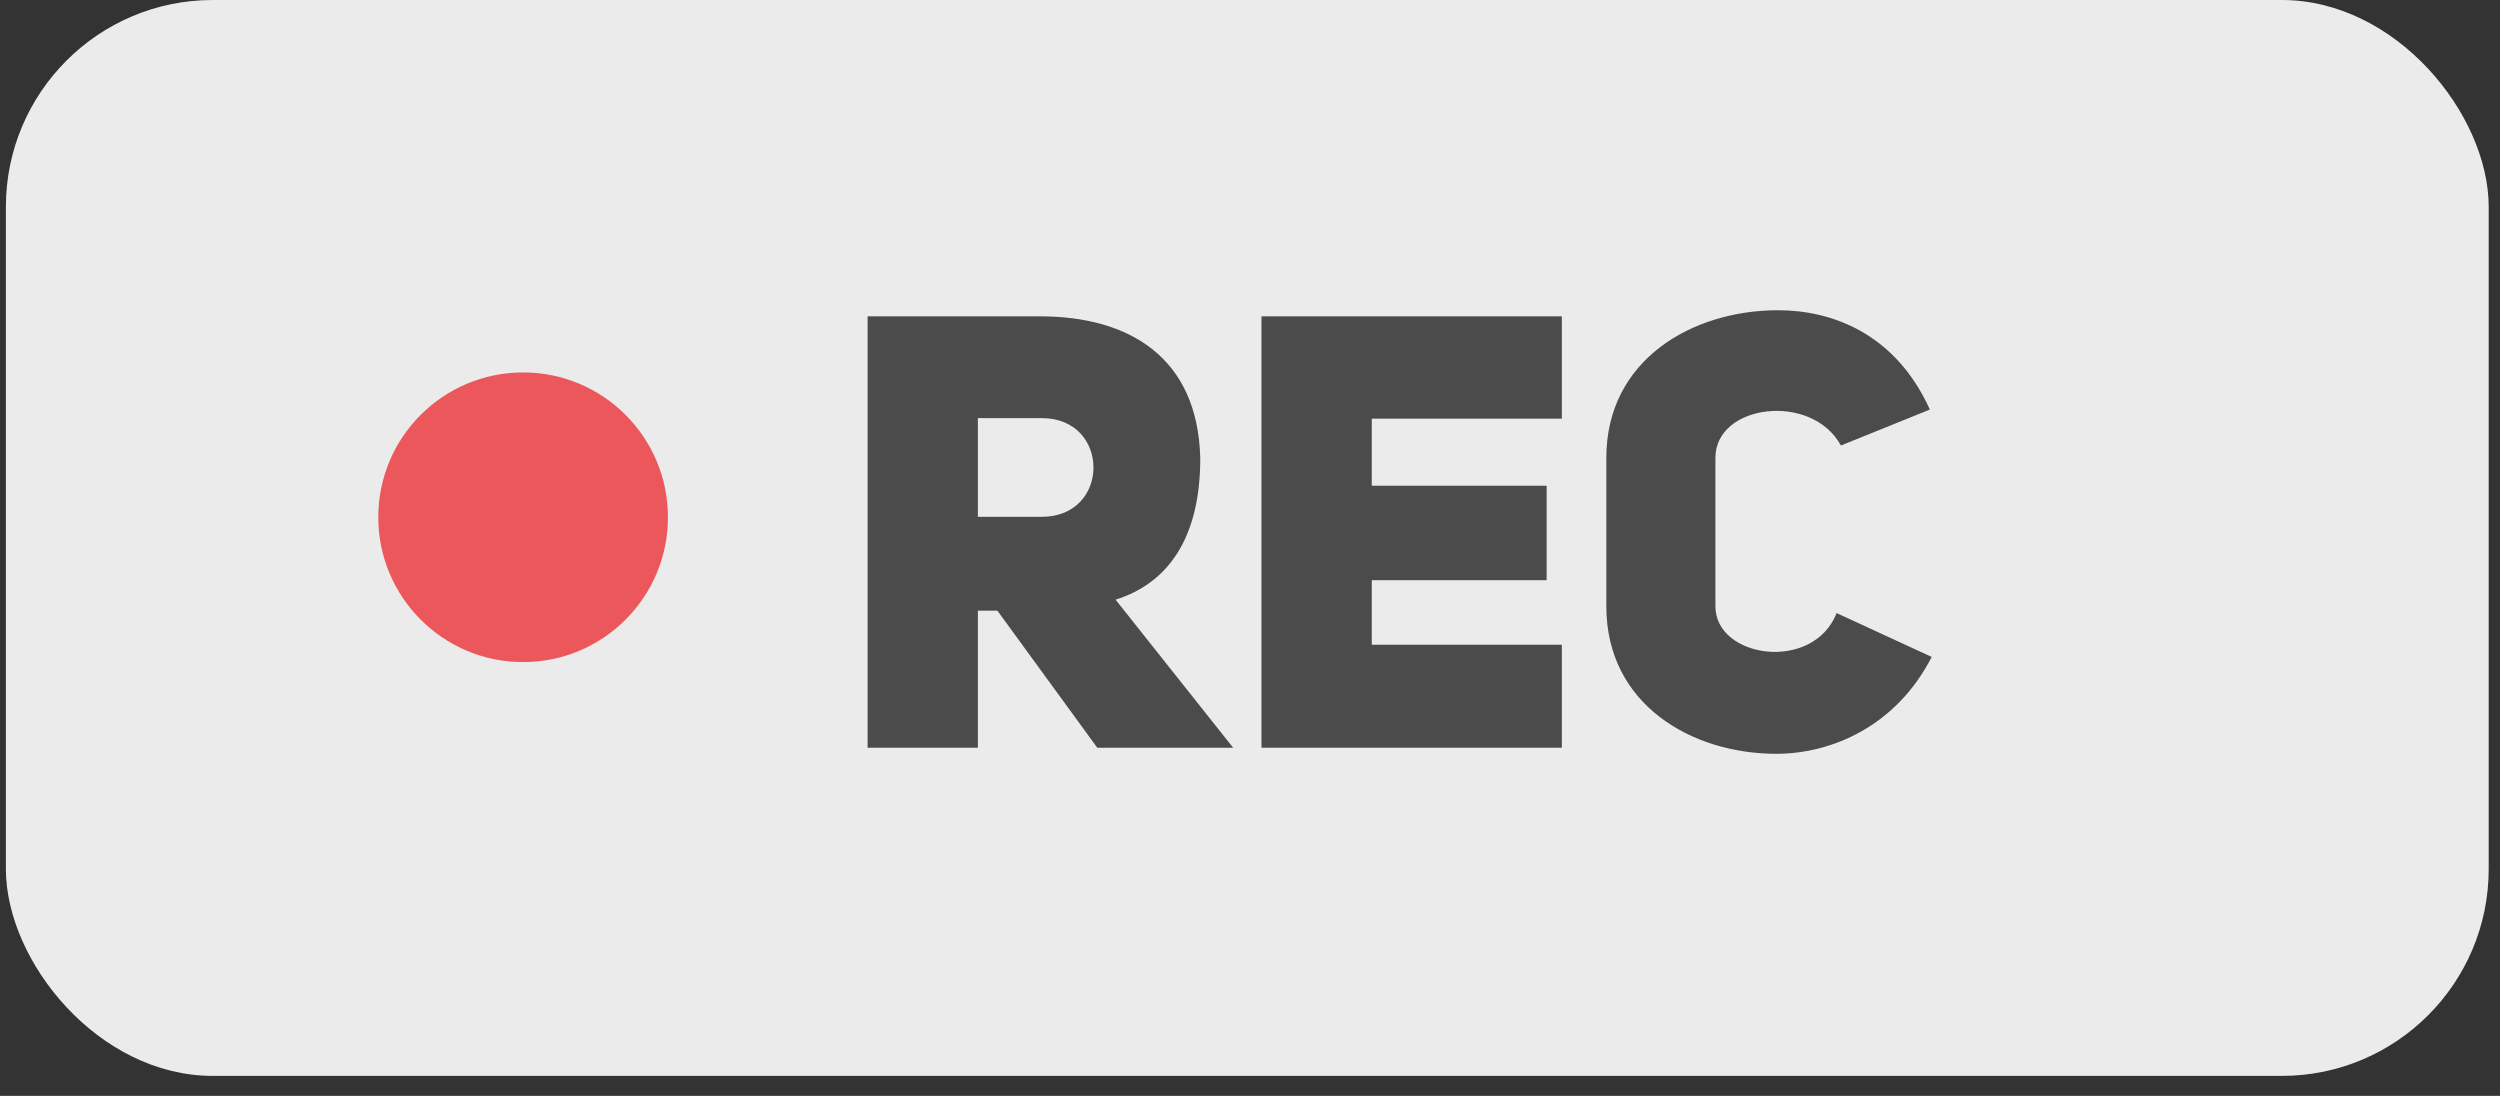
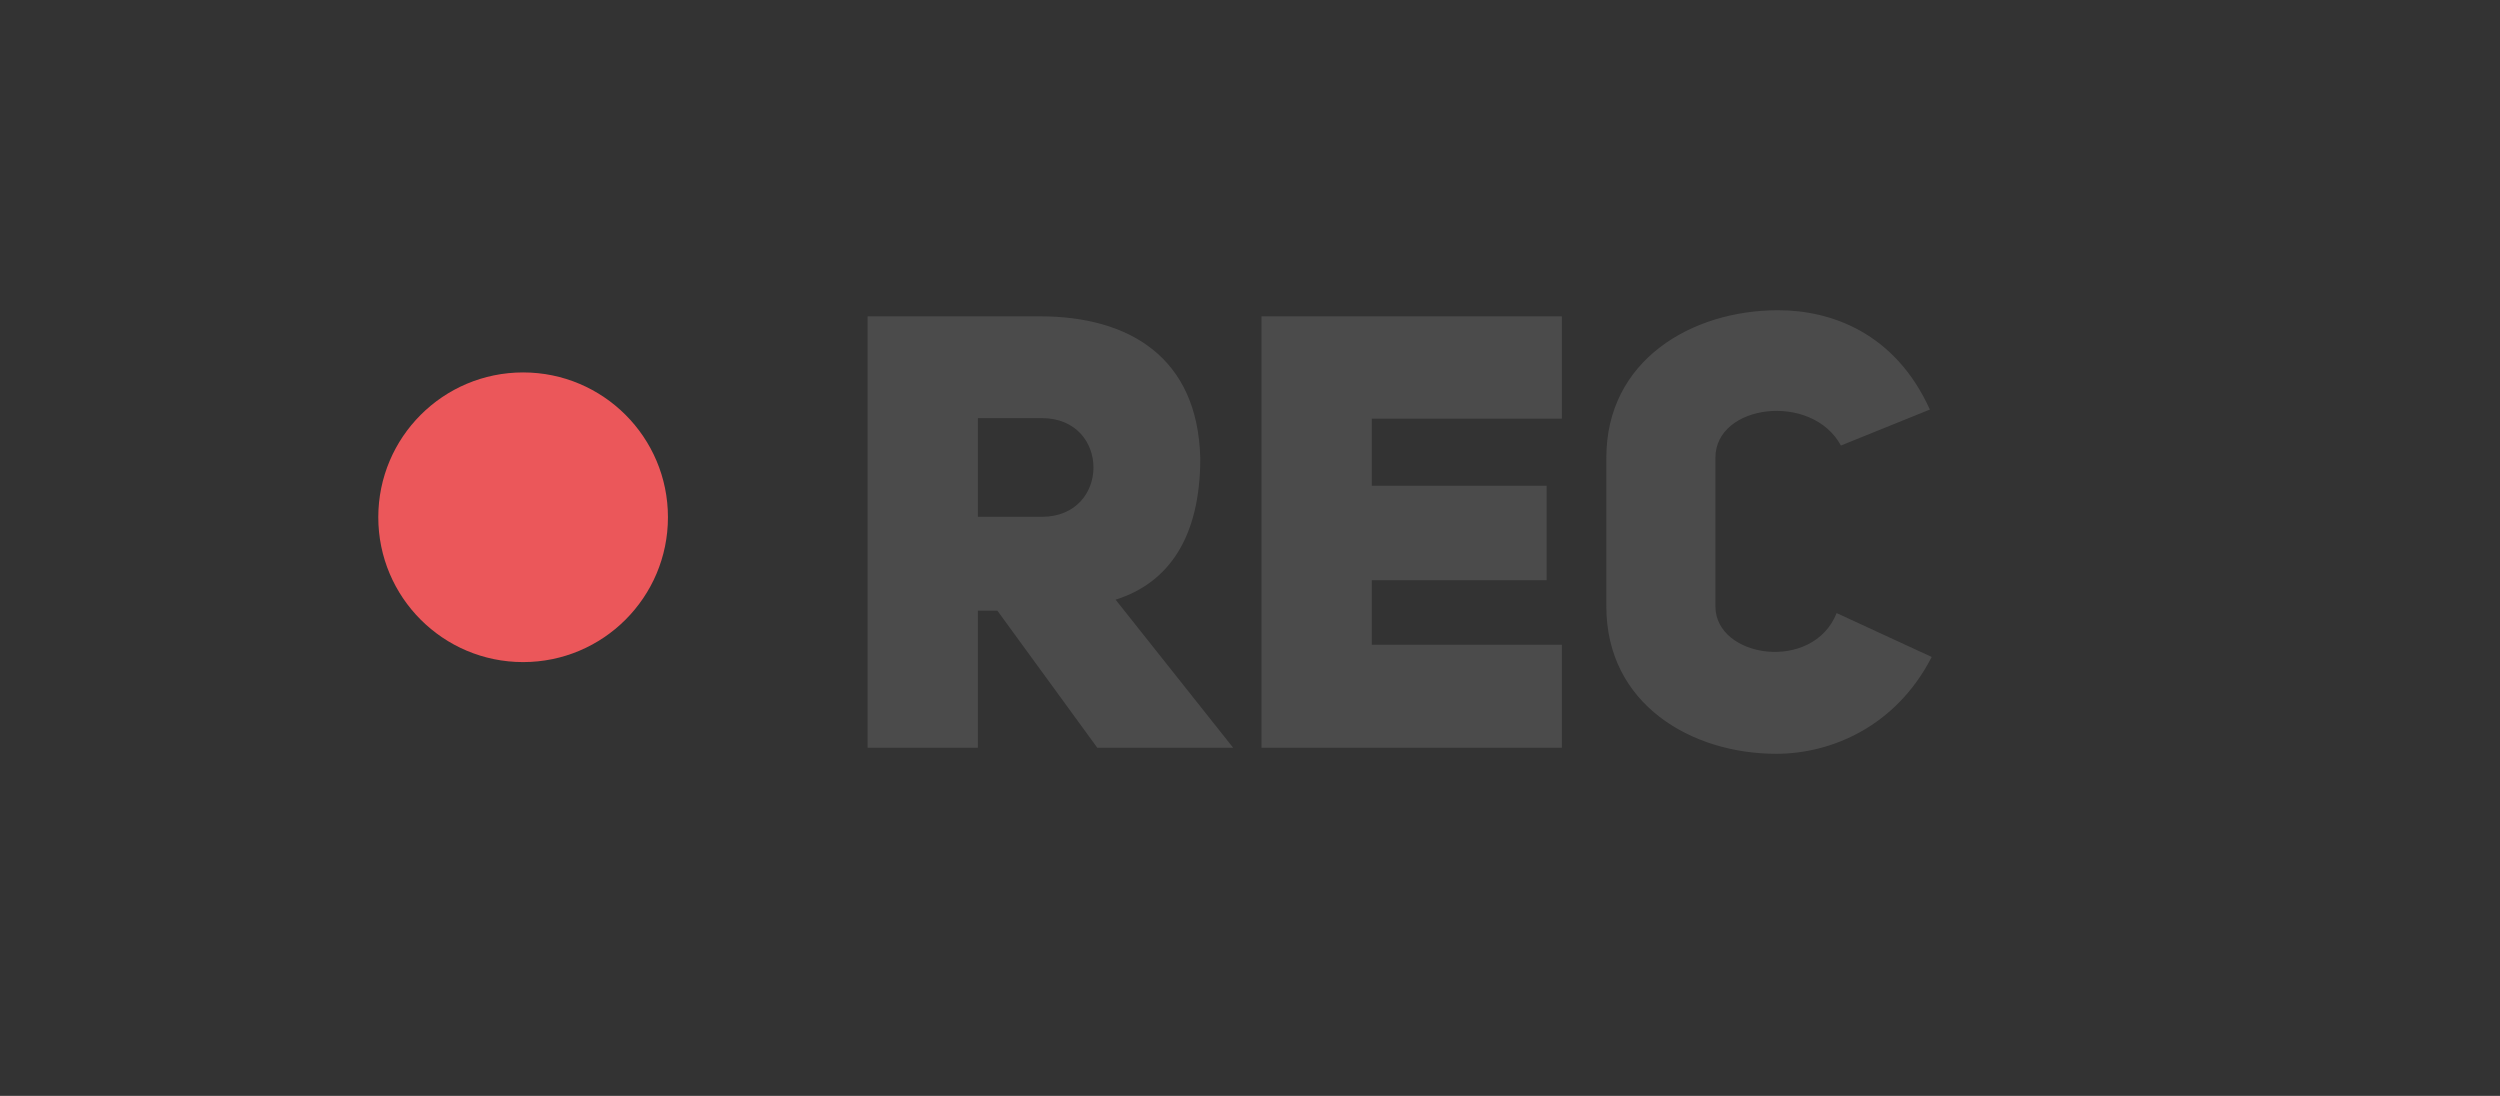
<svg xmlns="http://www.w3.org/2000/svg" width="73" height="32" viewBox="0 0 73 32" fill="none">
  <rect x="0" y="0" width="73" height="32" fill="#333333" stroke="none" />
-   <rect x="0.172" width="72.498" height="31.416" rx="6.041" fill="#EBEBEB" />
  <circle cx="15.275" cy="15.104" r="4.229" fill="#EB575A" />
  <path d="M32.041 21.834L29.123 17.831H28.554V21.834H25.334V9.237H30.369C32.966 9.237 34.977 10.429 35.048 13.383C35.048 15.713 34.105 17.03 32.575 17.51L36.008 21.834H32.041ZM28.554 15.091H30.422C32.432 15.091 32.432 12.209 30.422 12.209H28.554V15.091ZM40.056 12.226V14.183L45.162 14.183V16.941H40.056V18.827H45.606V21.834H36.835V9.237H45.606V12.226H40.056ZM53.63 17.902L56.406 19.183C55.356 21.229 53.453 22.011 51.869 22.011C49.396 22.011 46.905 20.57 46.905 17.706V13.365C46.905 10.518 49.396 9.059 51.922 9.059C53.47 9.059 55.338 9.718 56.352 11.959L53.755 13.009C52.901 11.444 50.09 11.799 50.09 13.365V17.706C50.09 19.218 52.937 19.645 53.63 17.902Z" fill="#4B4B4B" />
</svg>